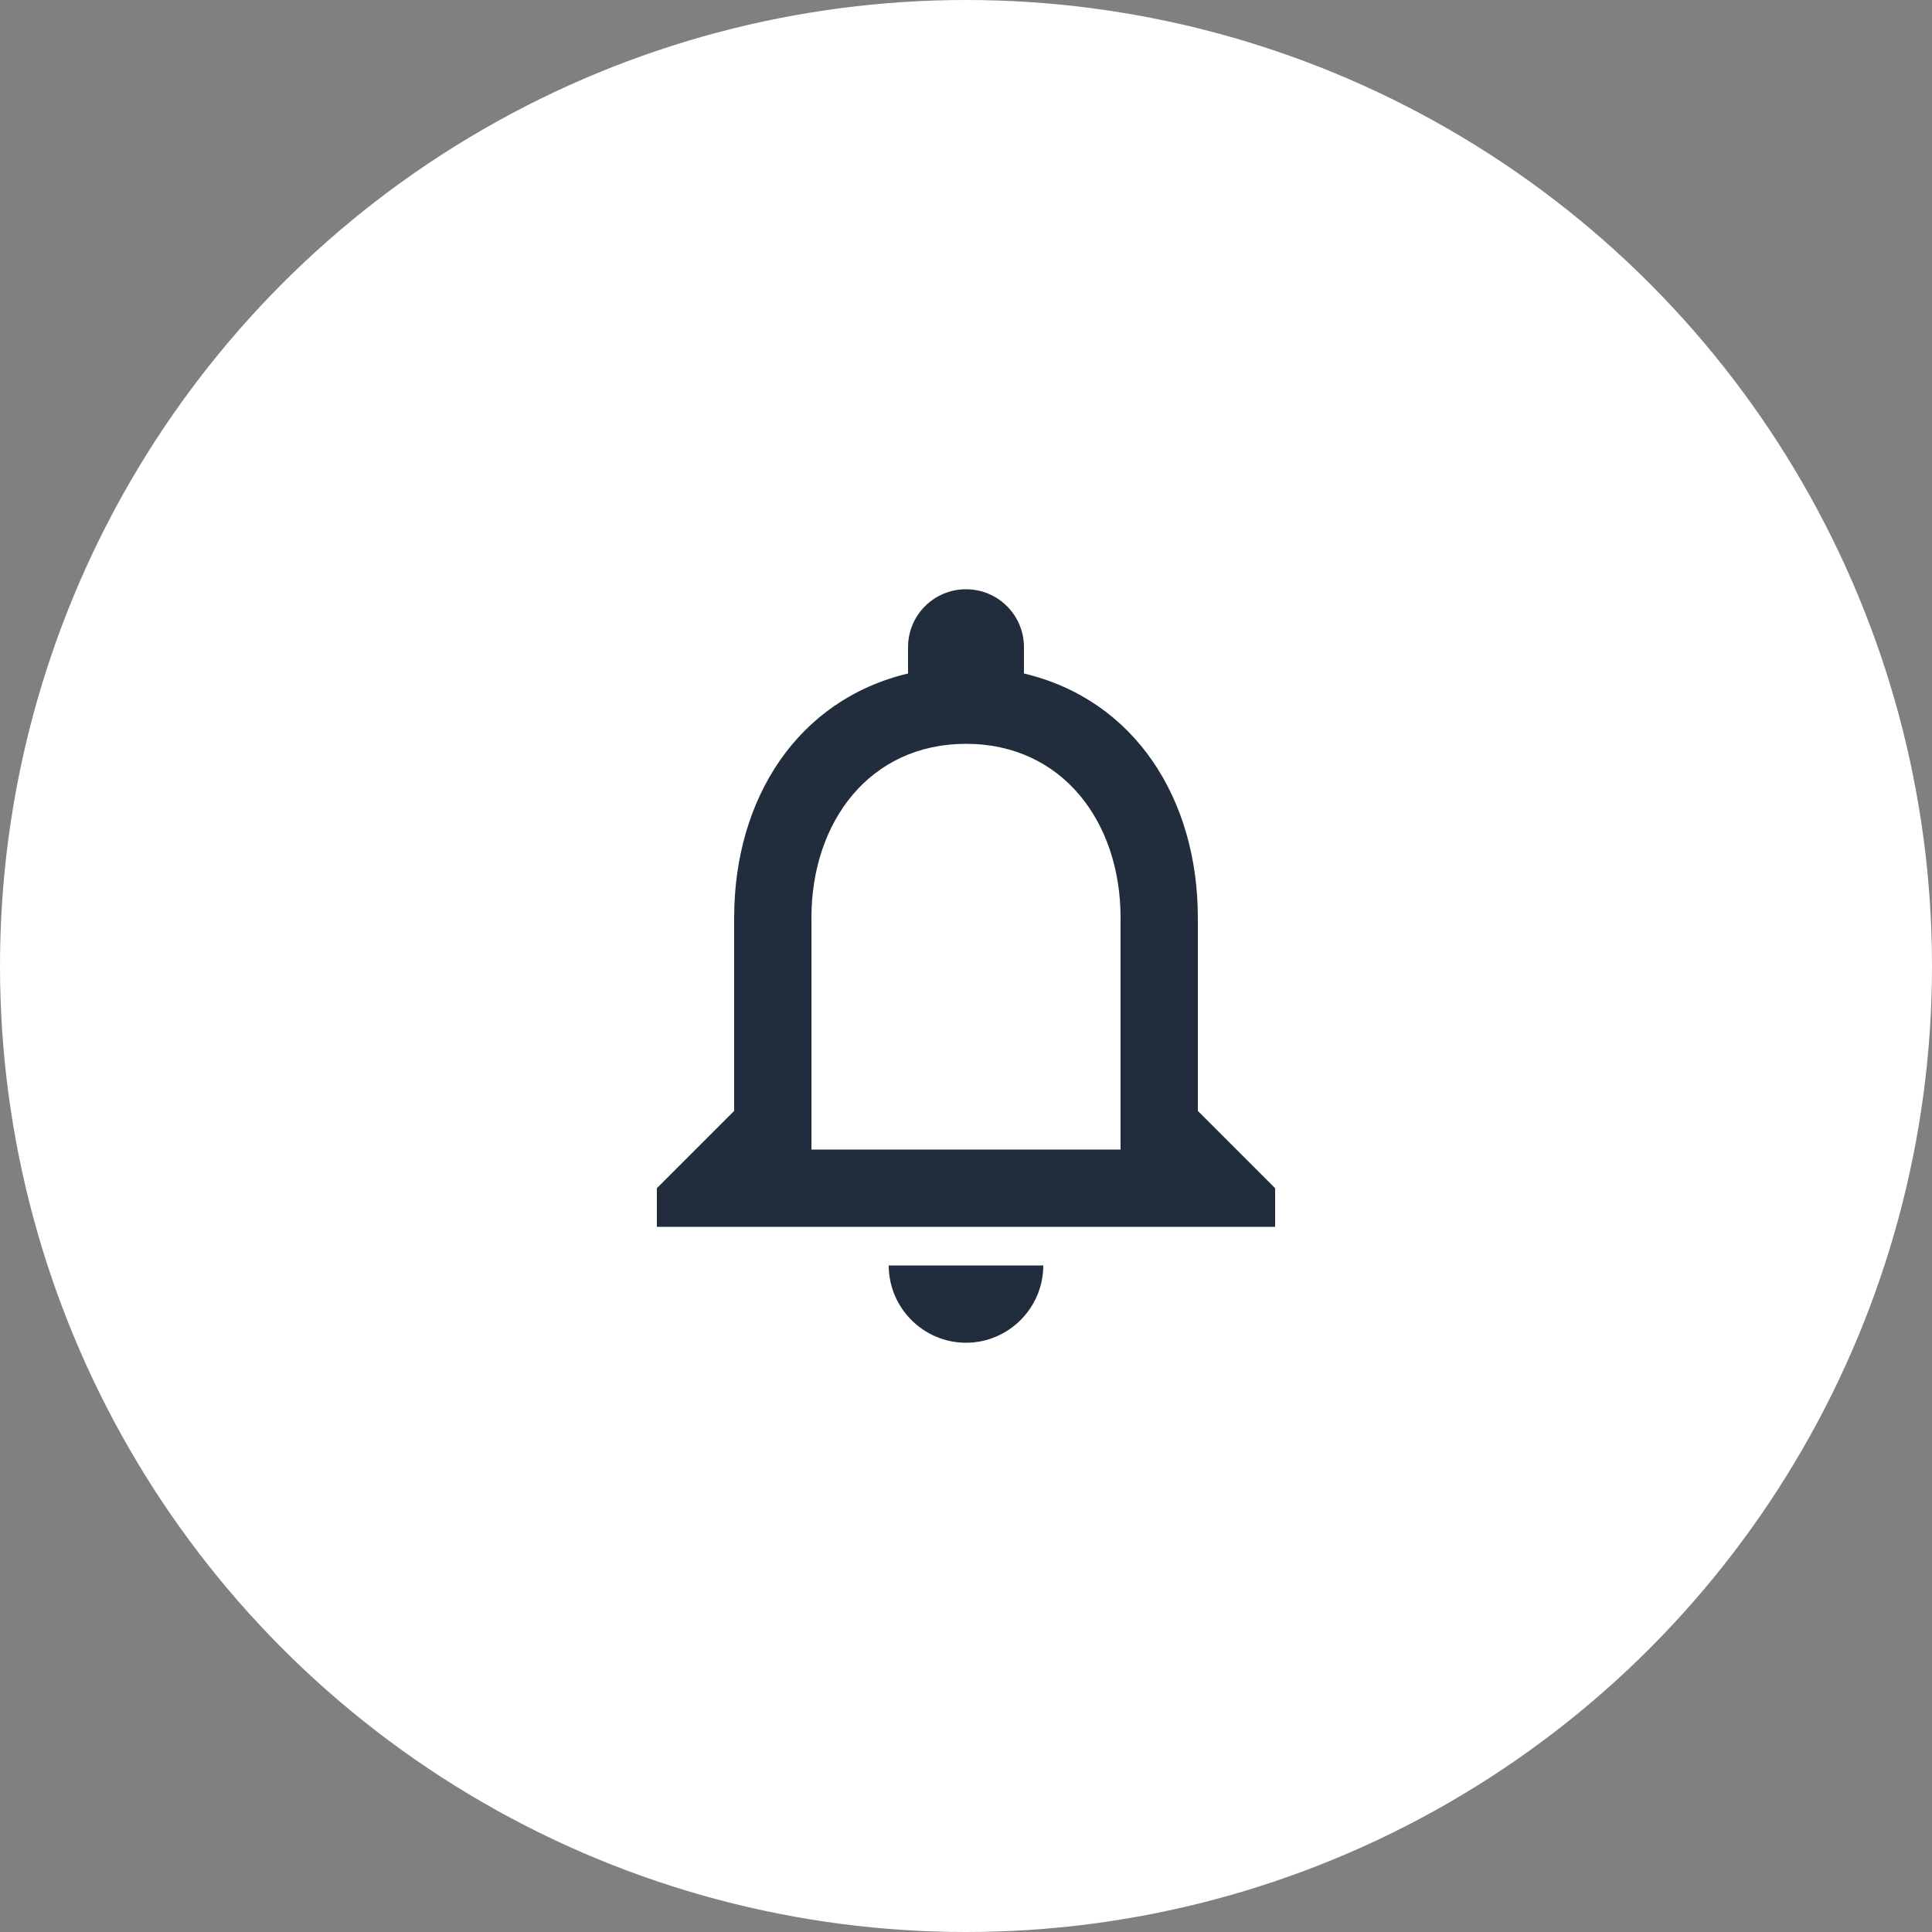
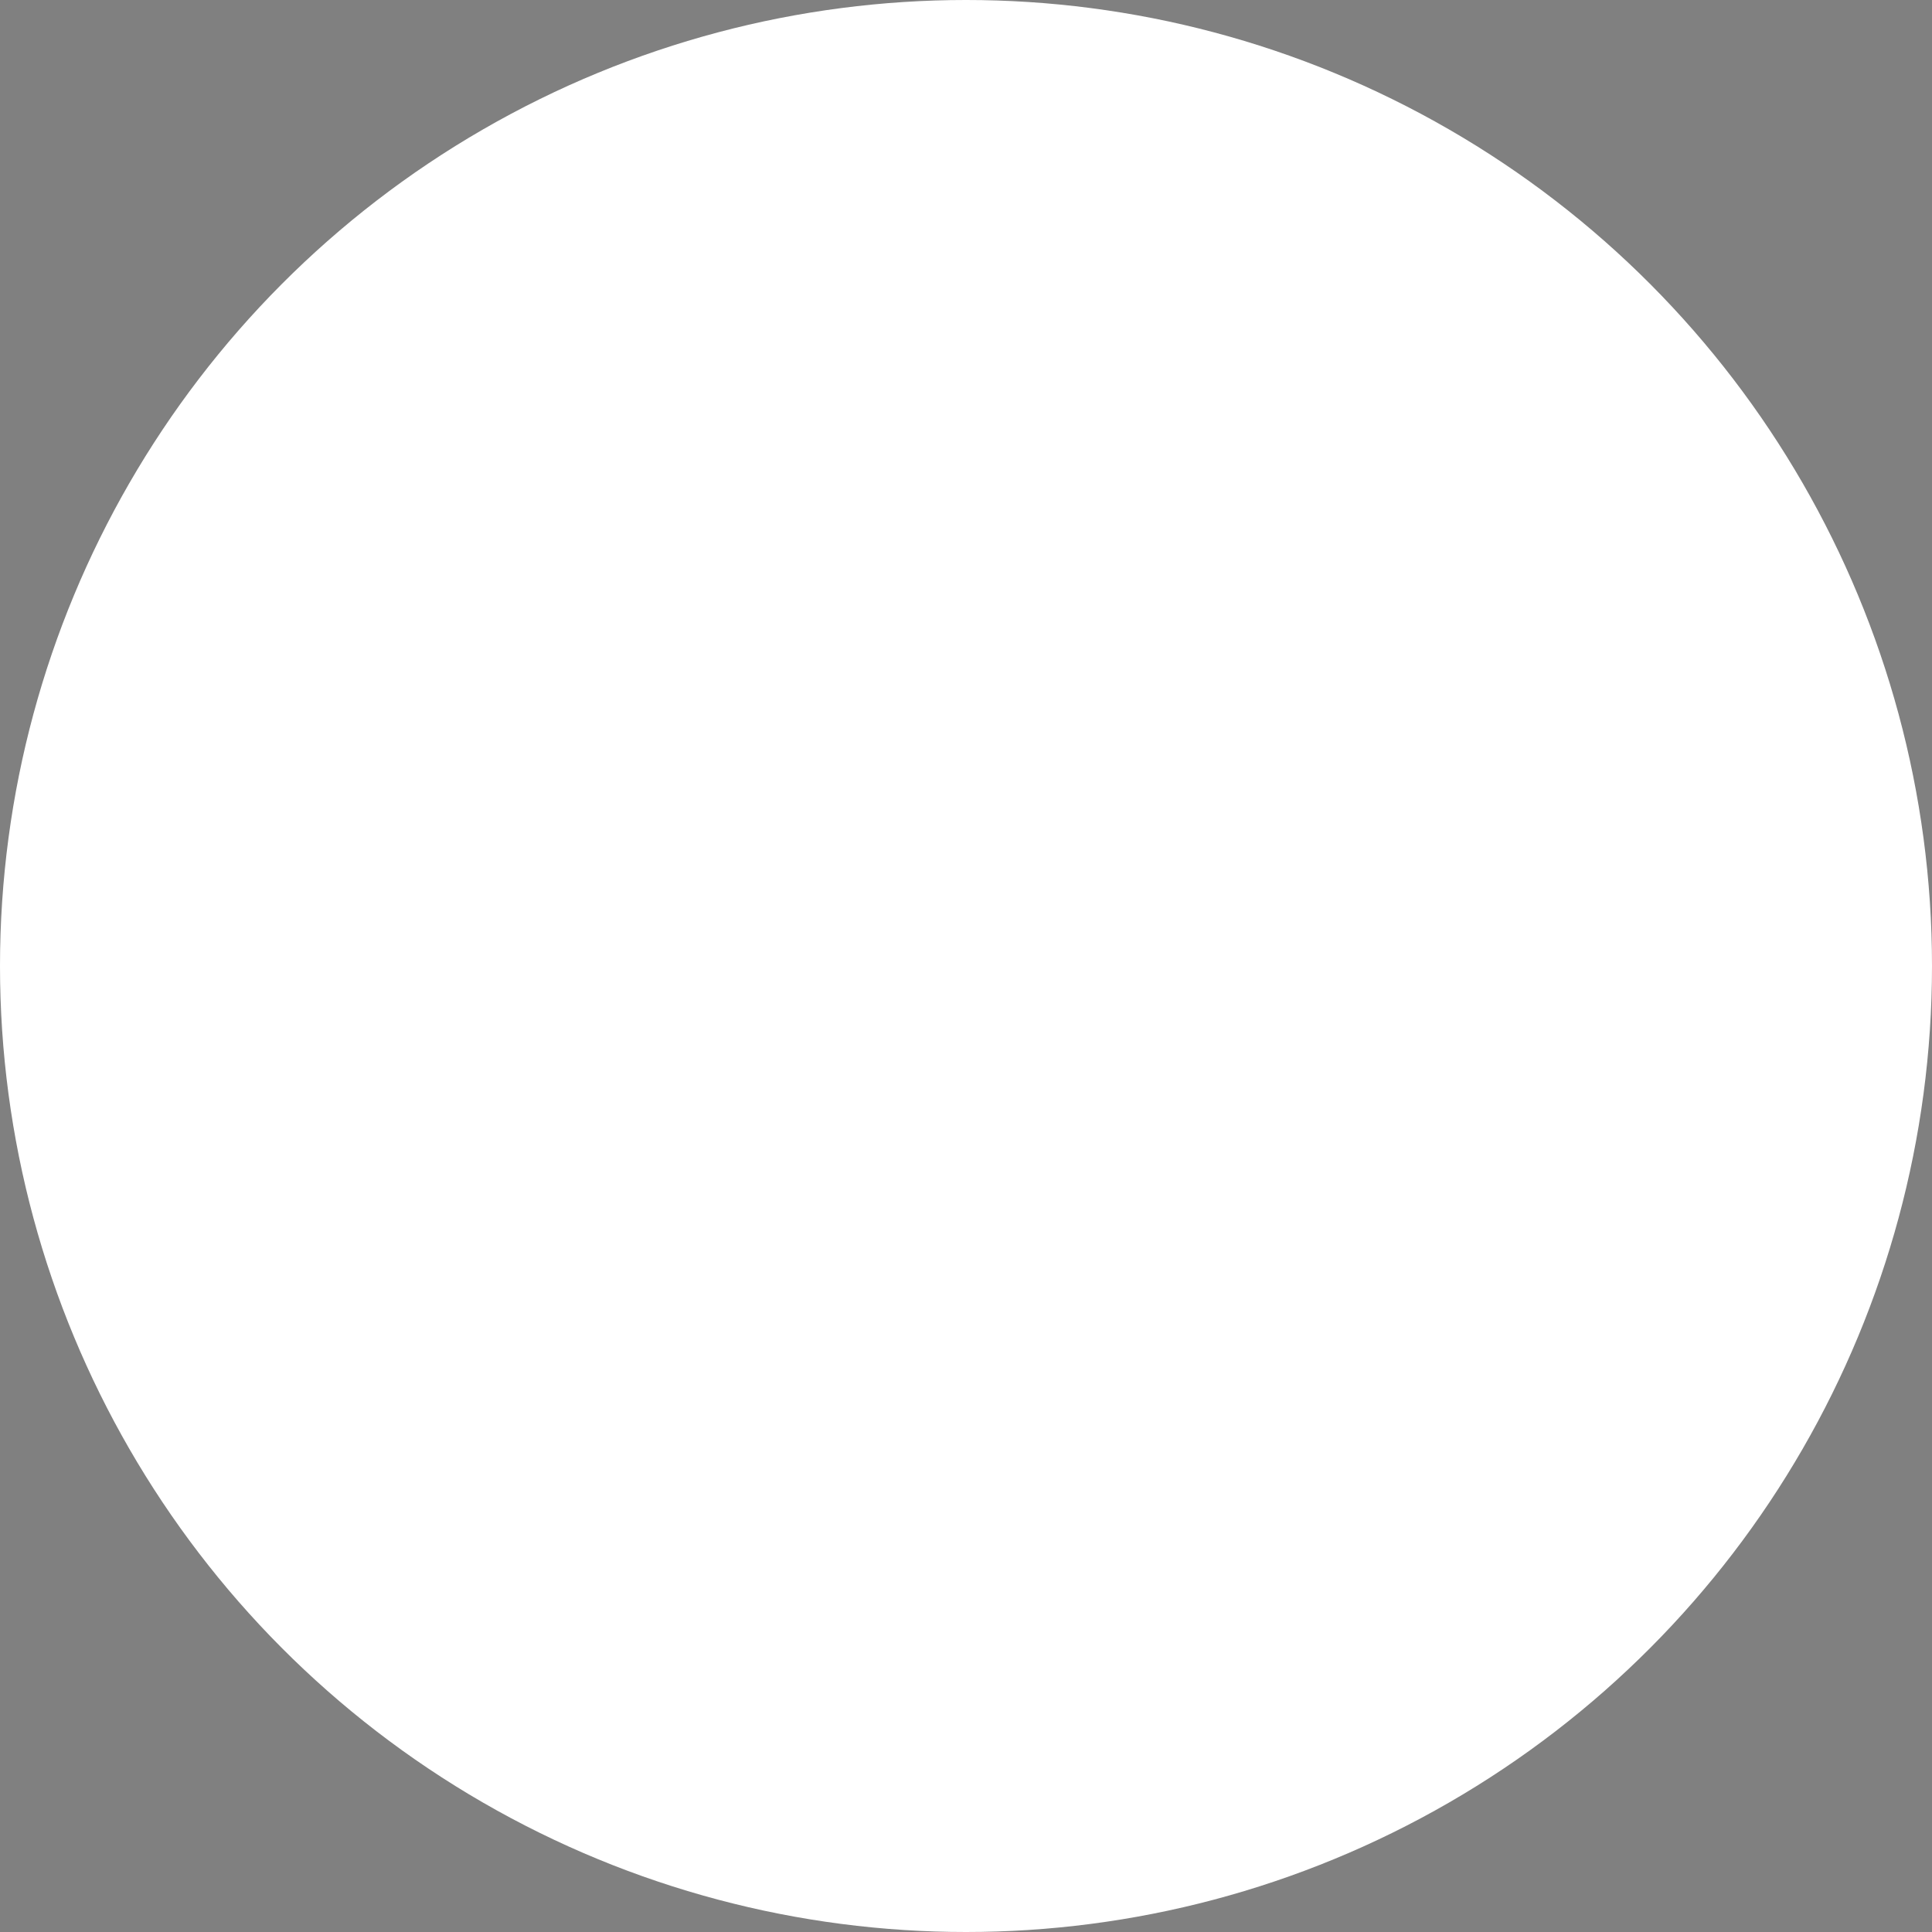
<svg xmlns="http://www.w3.org/2000/svg" width="50" height="50" viewBox="0 0 50 50" fill="none">
  <rect x="0" y="0" width="50" height="50" fill="#808080" stroke="none" />
  <circle cx="25" cy="25" r="25" fill="white" />
-   <path d="M25 34.75C26.1 34.75 27 33.85 27 32.75H23C23 33.85 23.9 34.75 25 34.75ZM31 28.75V23.75C31 20.68 29.37 18.11 26.5 17.43V16.75C26.5 15.92 25.83 15.25 25 15.25C24.17 15.25 23.5 15.92 23.5 16.75V17.43C20.64 18.11 19 20.67 19 23.75V28.75L17 30.75V31.75H33V30.75L31 28.75ZM29 29.75H21V23.75C21 21.27 22.51 19.25 25 19.25C27.49 19.25 29 21.27 29 23.75V29.75Z" fill="#212D3D" />
</svg>